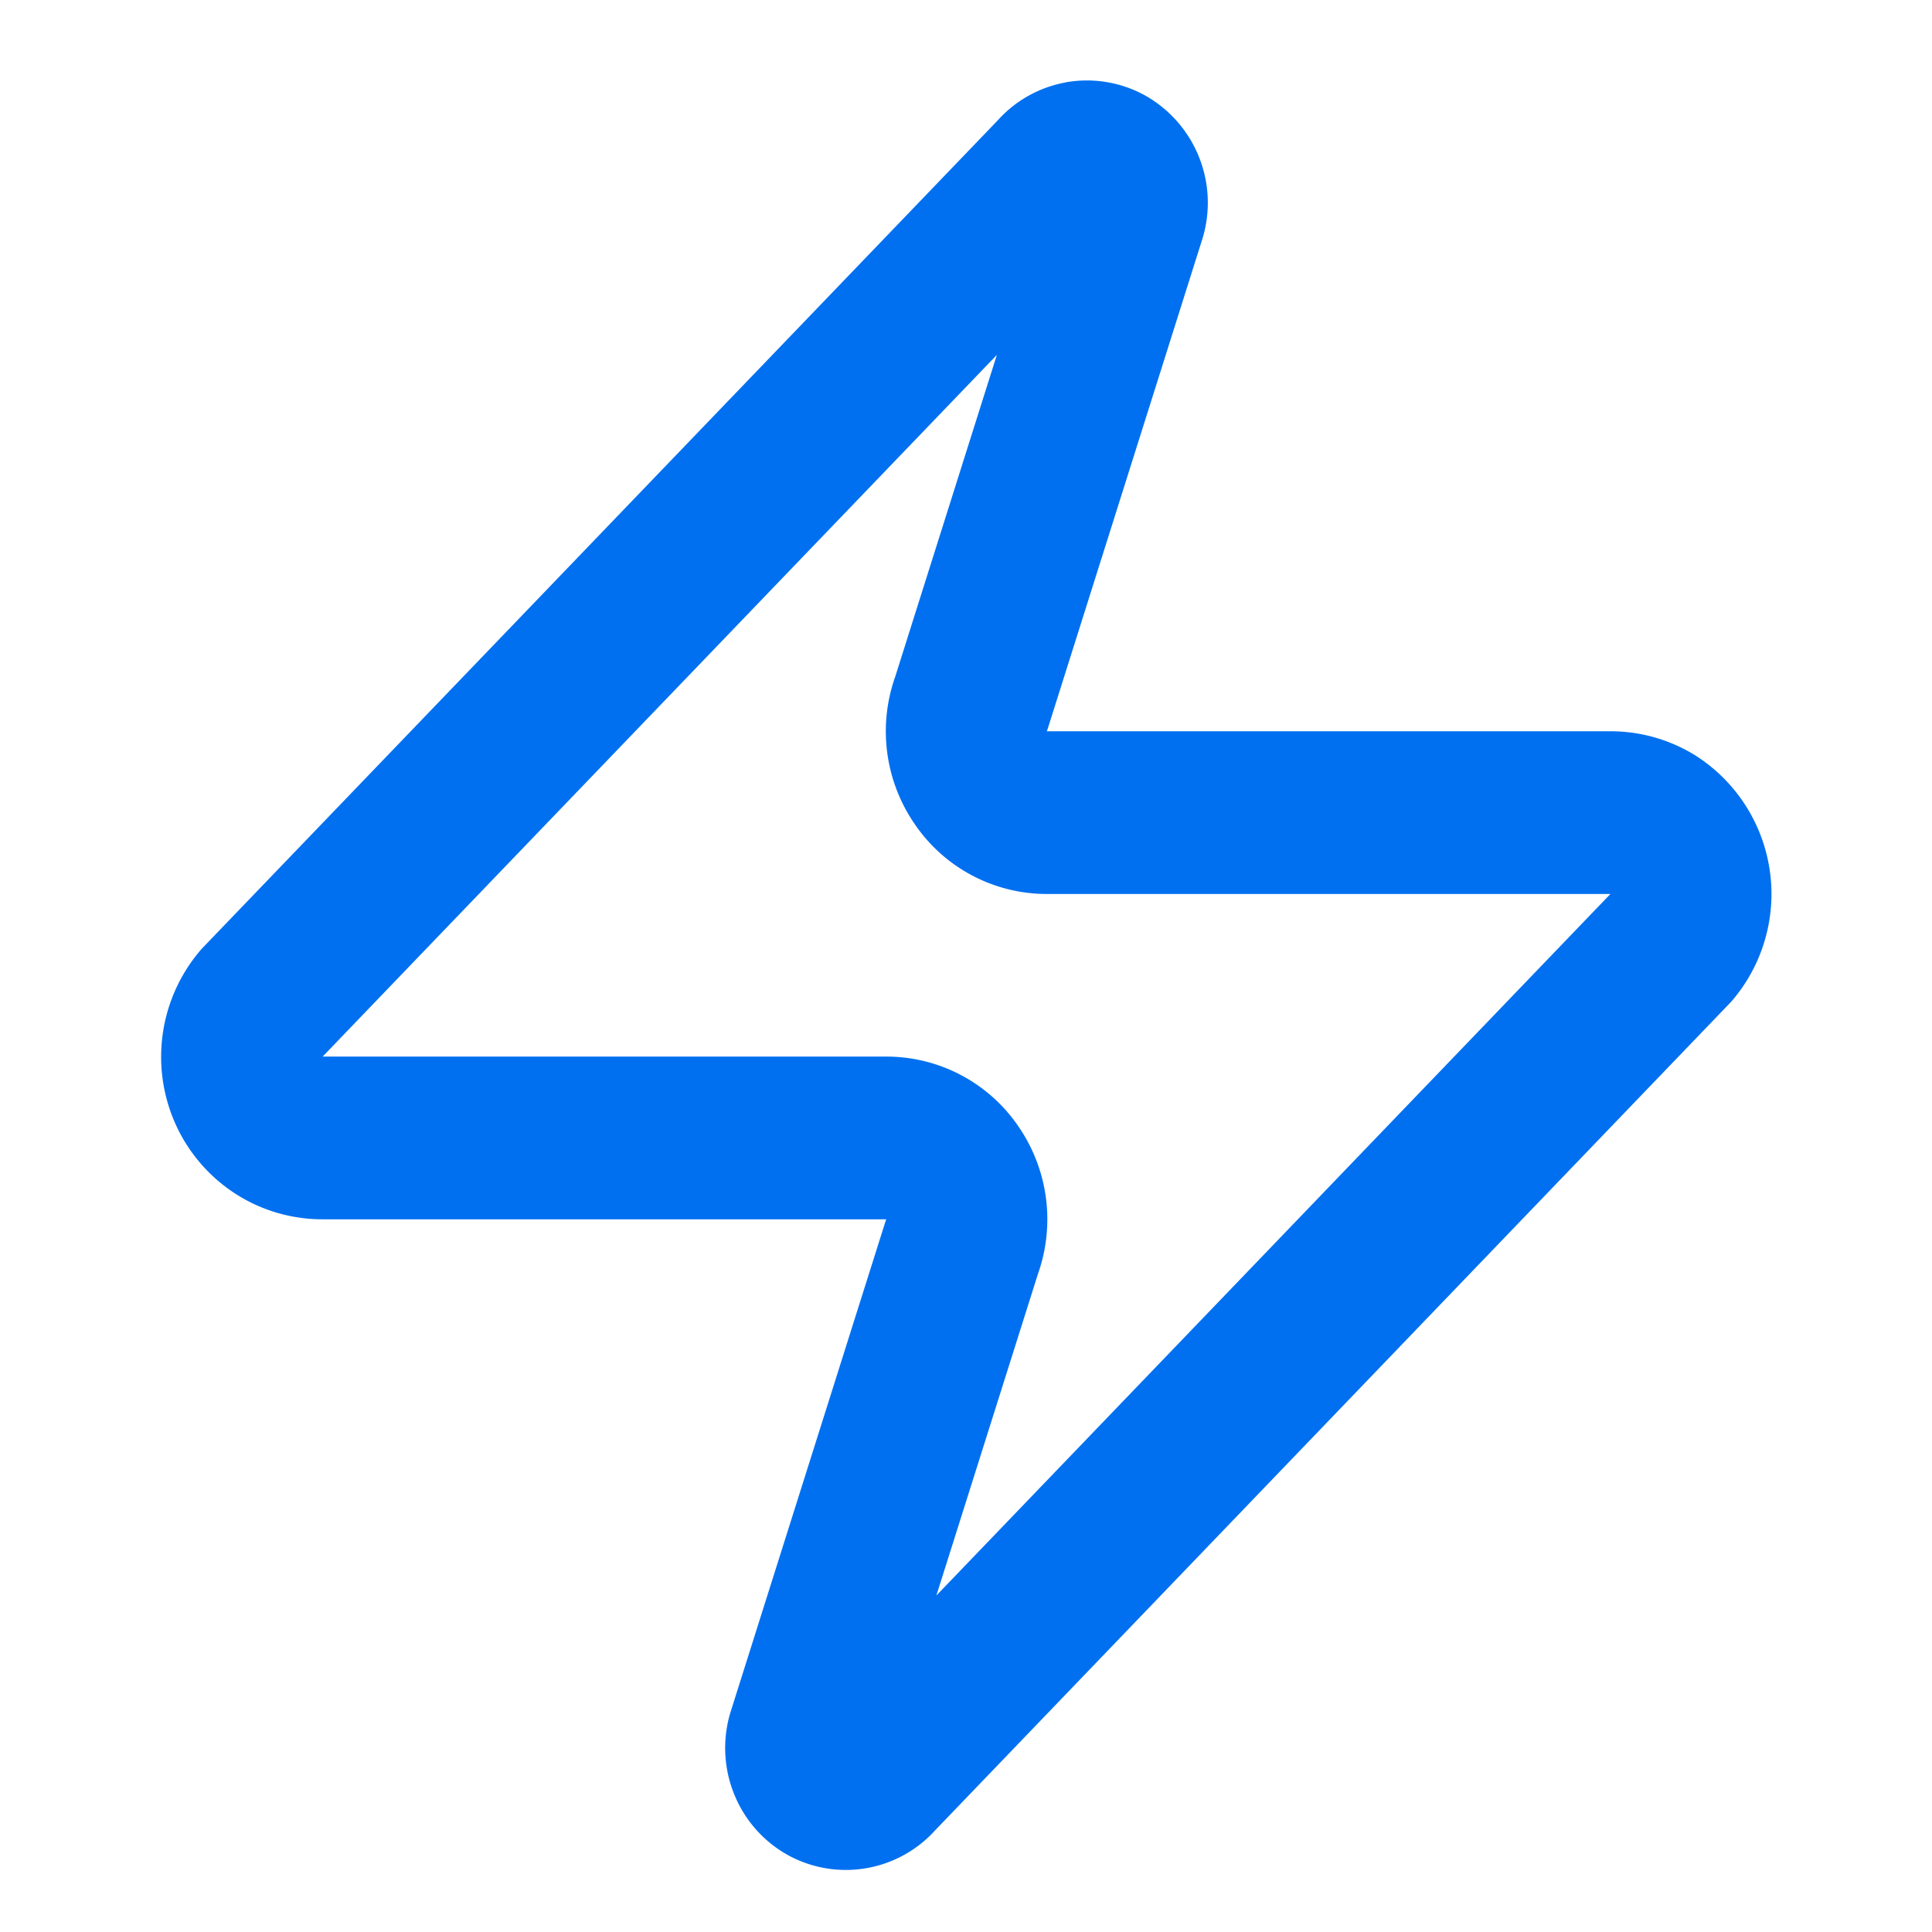
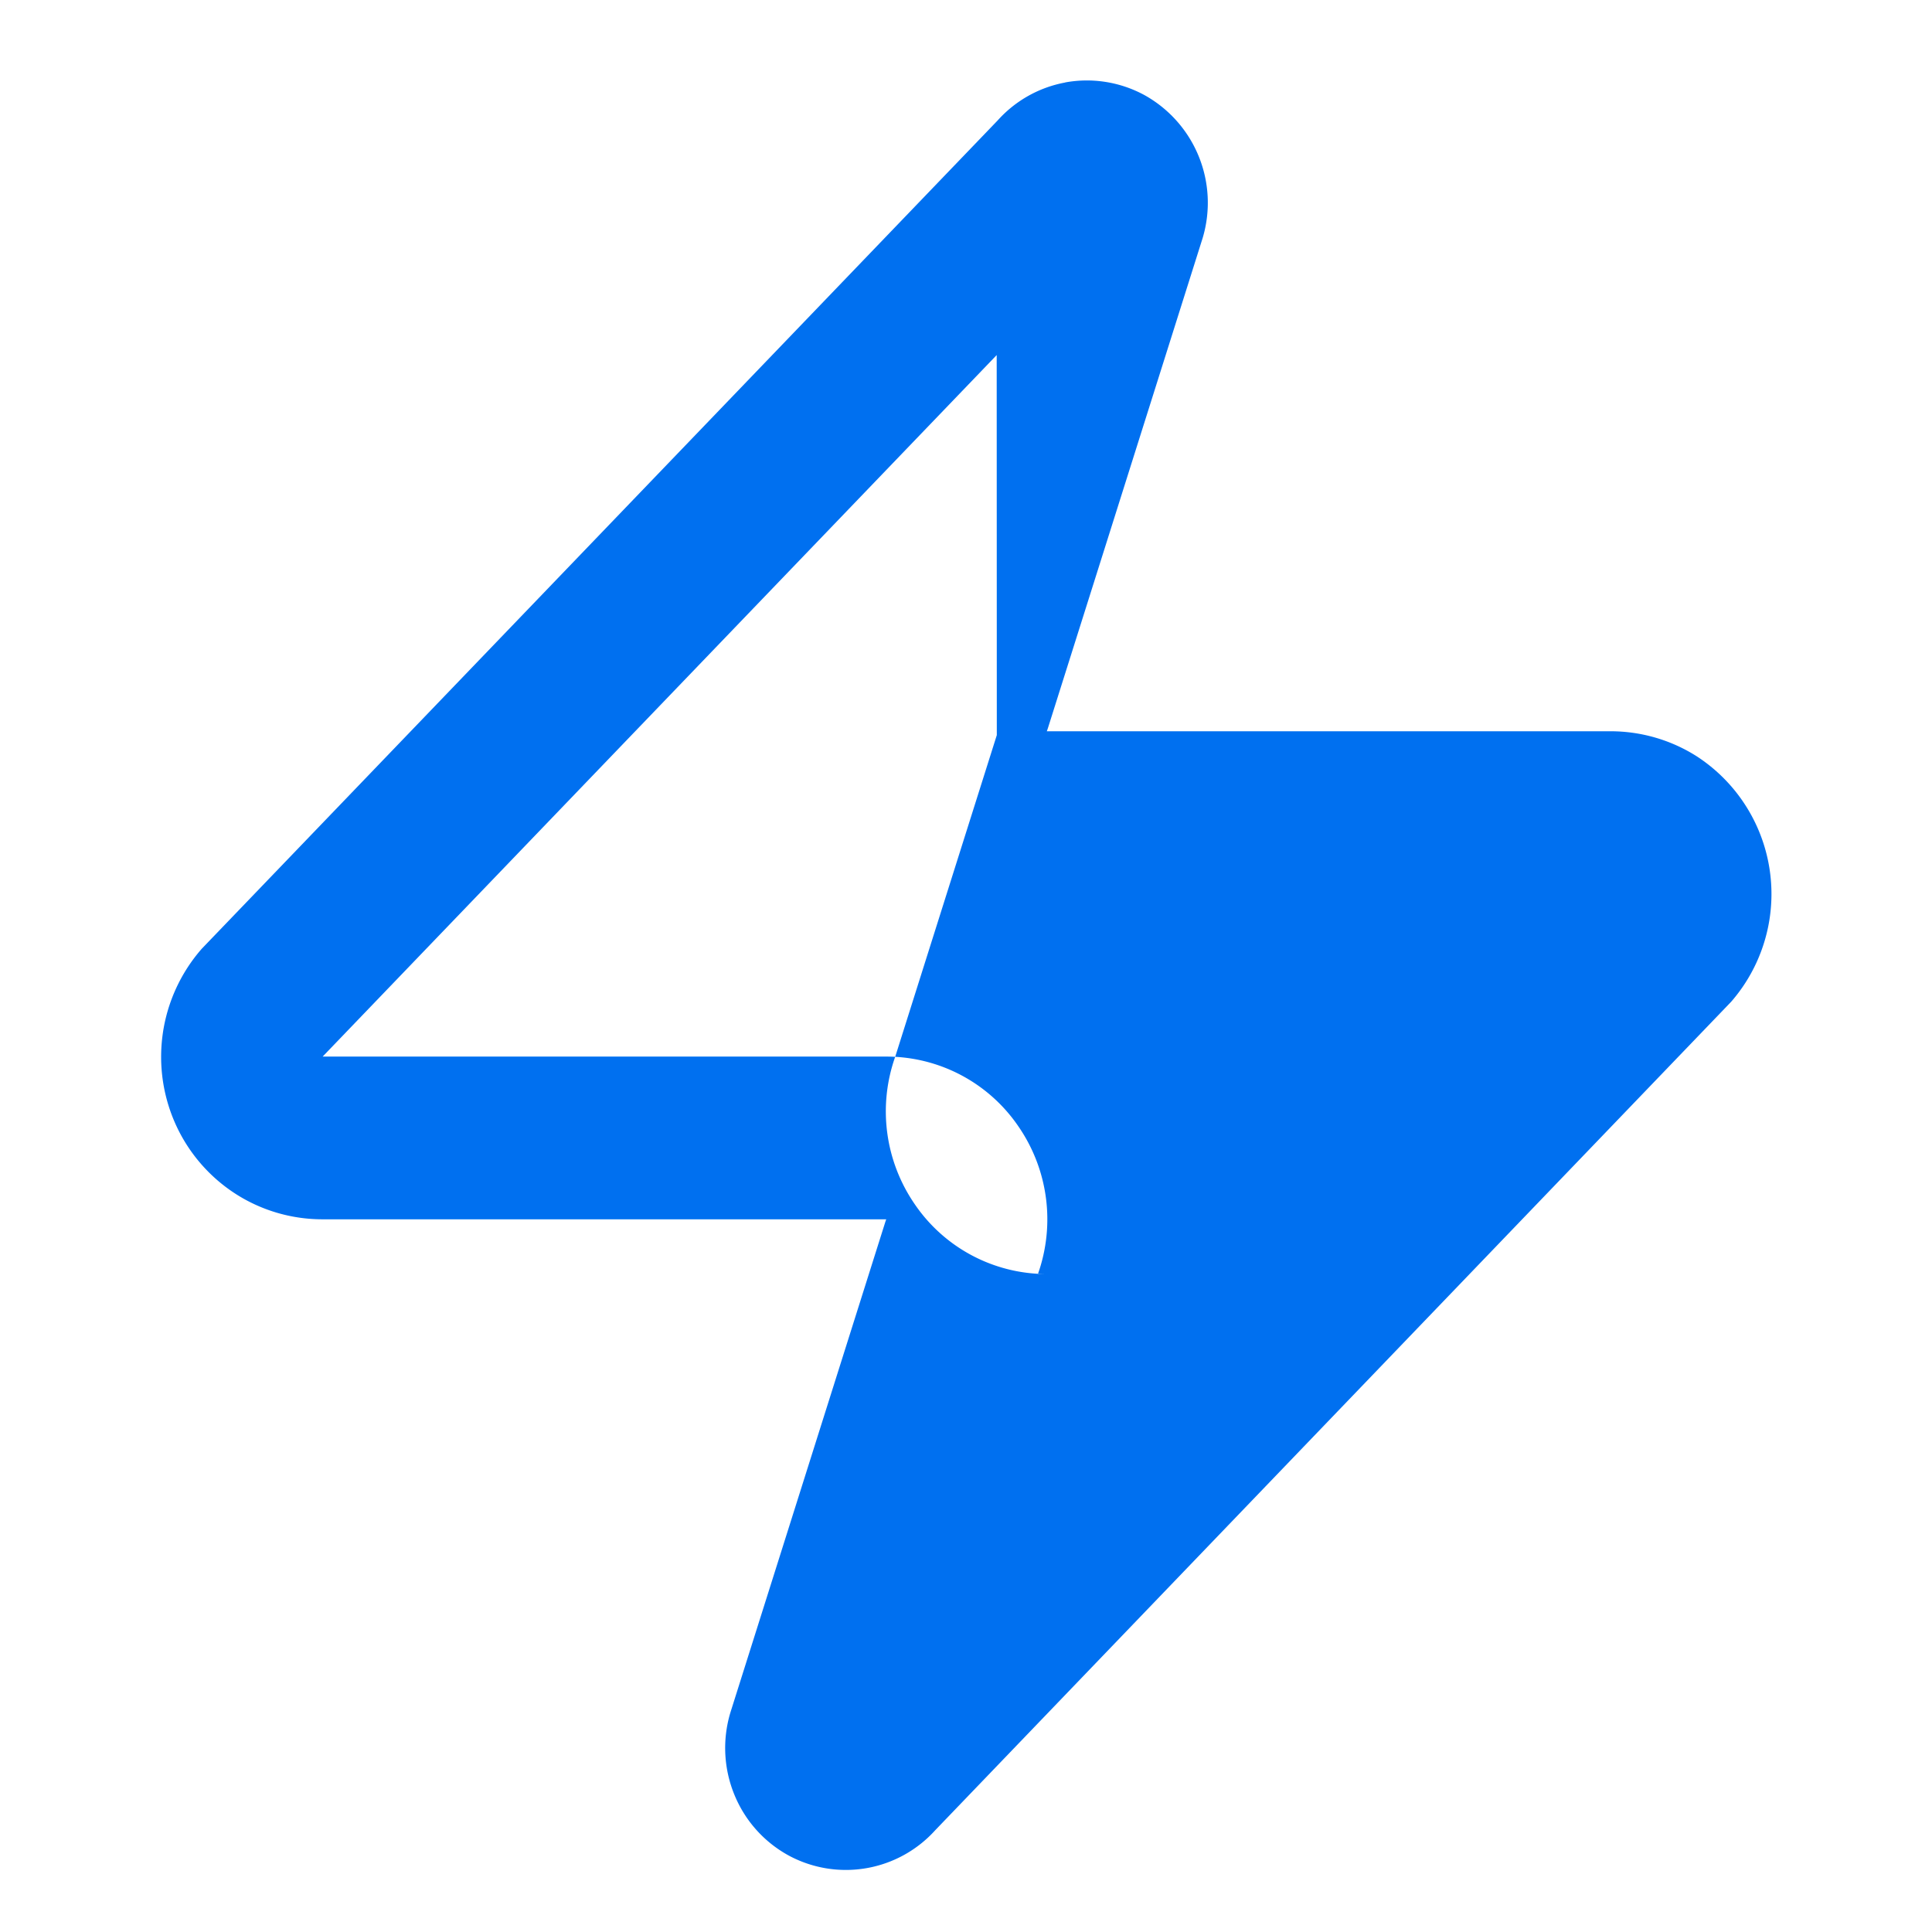
<svg xmlns="http://www.w3.org/2000/svg" width="18" height="18" fill="none">
-   <path fill="#0070F0" fill-rule="evenodd" d="m9.286 3.308-6.28 6.536h5.248a1.488 1.488 0 0 1 1.234.65 1.525 1.525 0 0 1 .182 1.376l-.946 2.995 6.28-6.536H9.757a1.488 1.488 0 0 1-1.234-.65 1.524 1.524 0 0 1-.182-1.376l.946-2.995Zm.638-2.54c.251-.046.51-.005.735.116a1.147 1.147 0 0 1 .546 1.333l-1.44 4.561a.766.766 0 0 1-.012.035h5.252c.283 0 .561.08.801.232a1.53 1.53 0 0 1 .323 2.288l-7.415 7.718a1.122 1.122 0 0 1-1.363.238 1.132 1.132 0 0 1-.503-.554 1.147 1.147 0 0 1-.043-.78l1.44-4.56a.755.755 0 0 1 .012-.035H3.004c-.283 0-.561-.08-.801-.232a1.51 1.51 0 0 1-.556-.63 1.529 1.529 0 0 1 .233-1.659l7.415-7.717c.165-.184.386-.308.628-.353Z" clip-rule="evenodd" />
+   <path fill="#0070F0" fill-rule="evenodd" d="m9.286 3.308-6.28 6.536h5.248a1.488 1.488 0 0 1 1.234.65 1.525 1.525 0 0 1 .182 1.376H9.757a1.488 1.488 0 0 1-1.234-.65 1.524 1.524 0 0 1-.182-1.376l.946-2.995Zm.638-2.54c.251-.046.51-.005.735.116a1.147 1.147 0 0 1 .546 1.333l-1.44 4.561a.766.766 0 0 1-.012.035h5.252c.283 0 .561.08.801.232a1.53 1.53 0 0 1 .323 2.288l-7.415 7.718a1.122 1.122 0 0 1-1.363.238 1.132 1.132 0 0 1-.503-.554 1.147 1.147 0 0 1-.043-.78l1.44-4.56a.755.755 0 0 1 .012-.035H3.004c-.283 0-.561-.08-.801-.232a1.51 1.51 0 0 1-.556-.63 1.529 1.529 0 0 1 .233-1.659l7.415-7.717c.165-.184.386-.308.628-.353Z" clip-rule="evenodd" />
</svg>